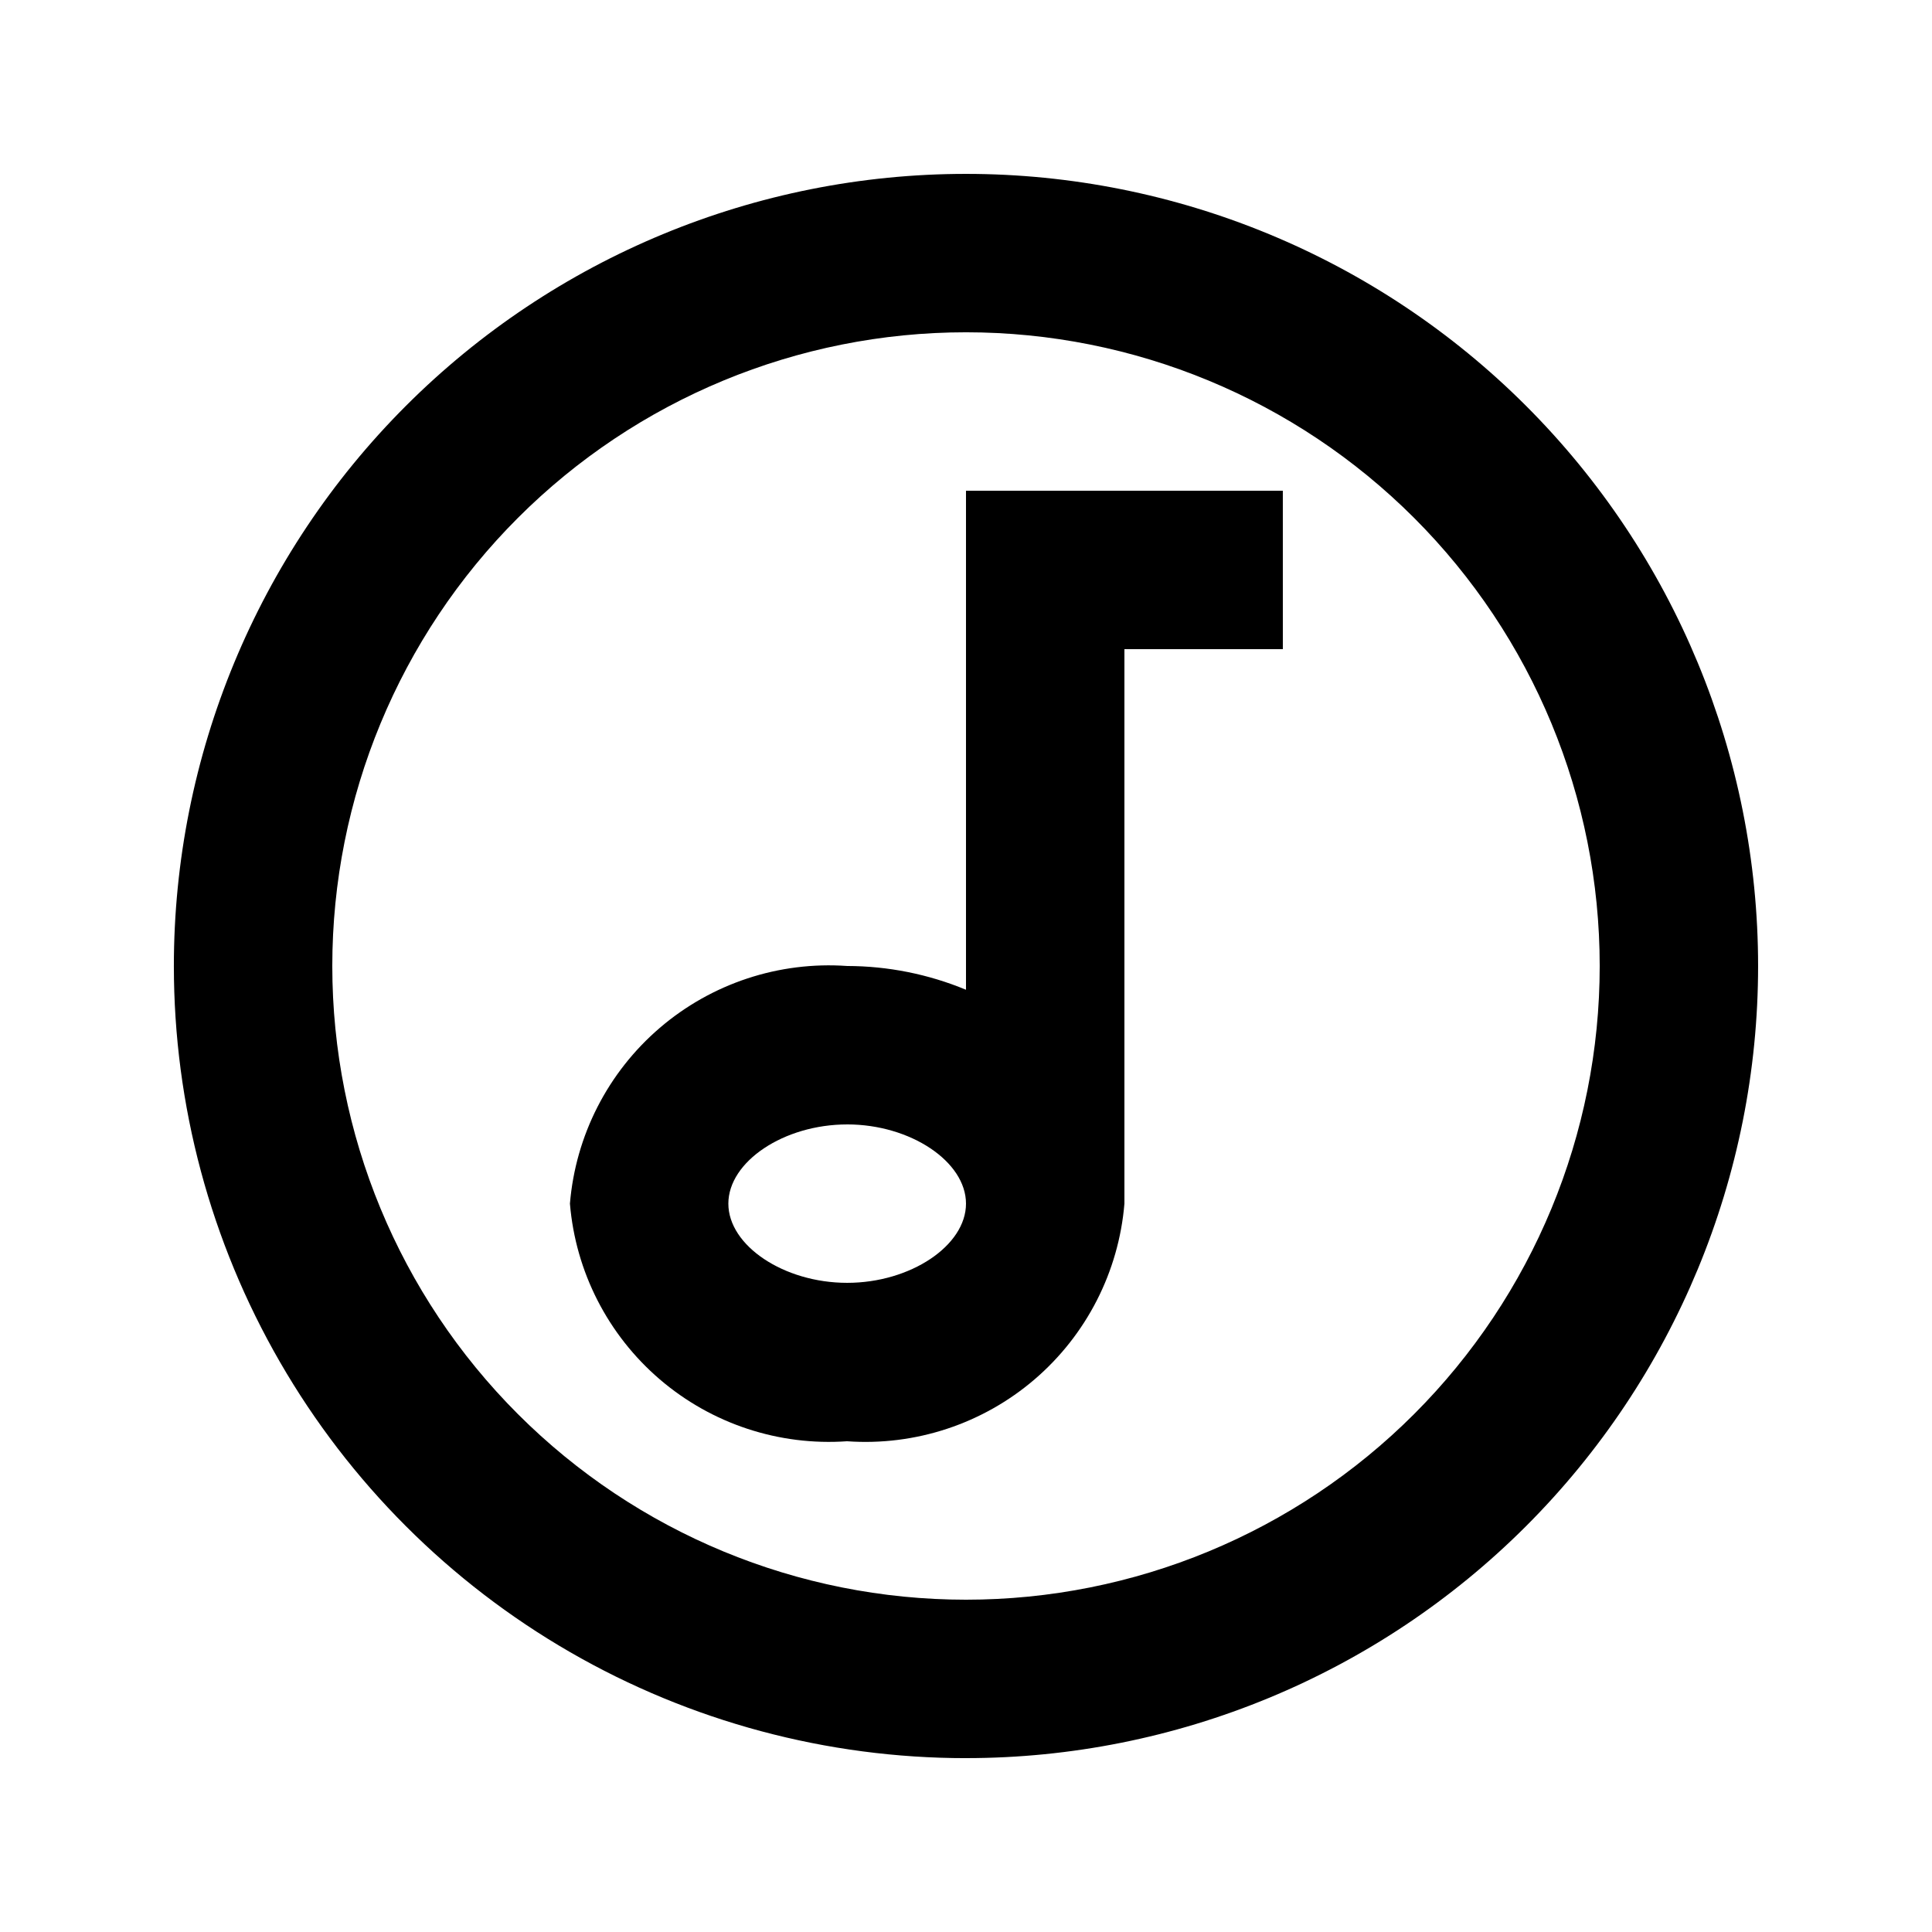
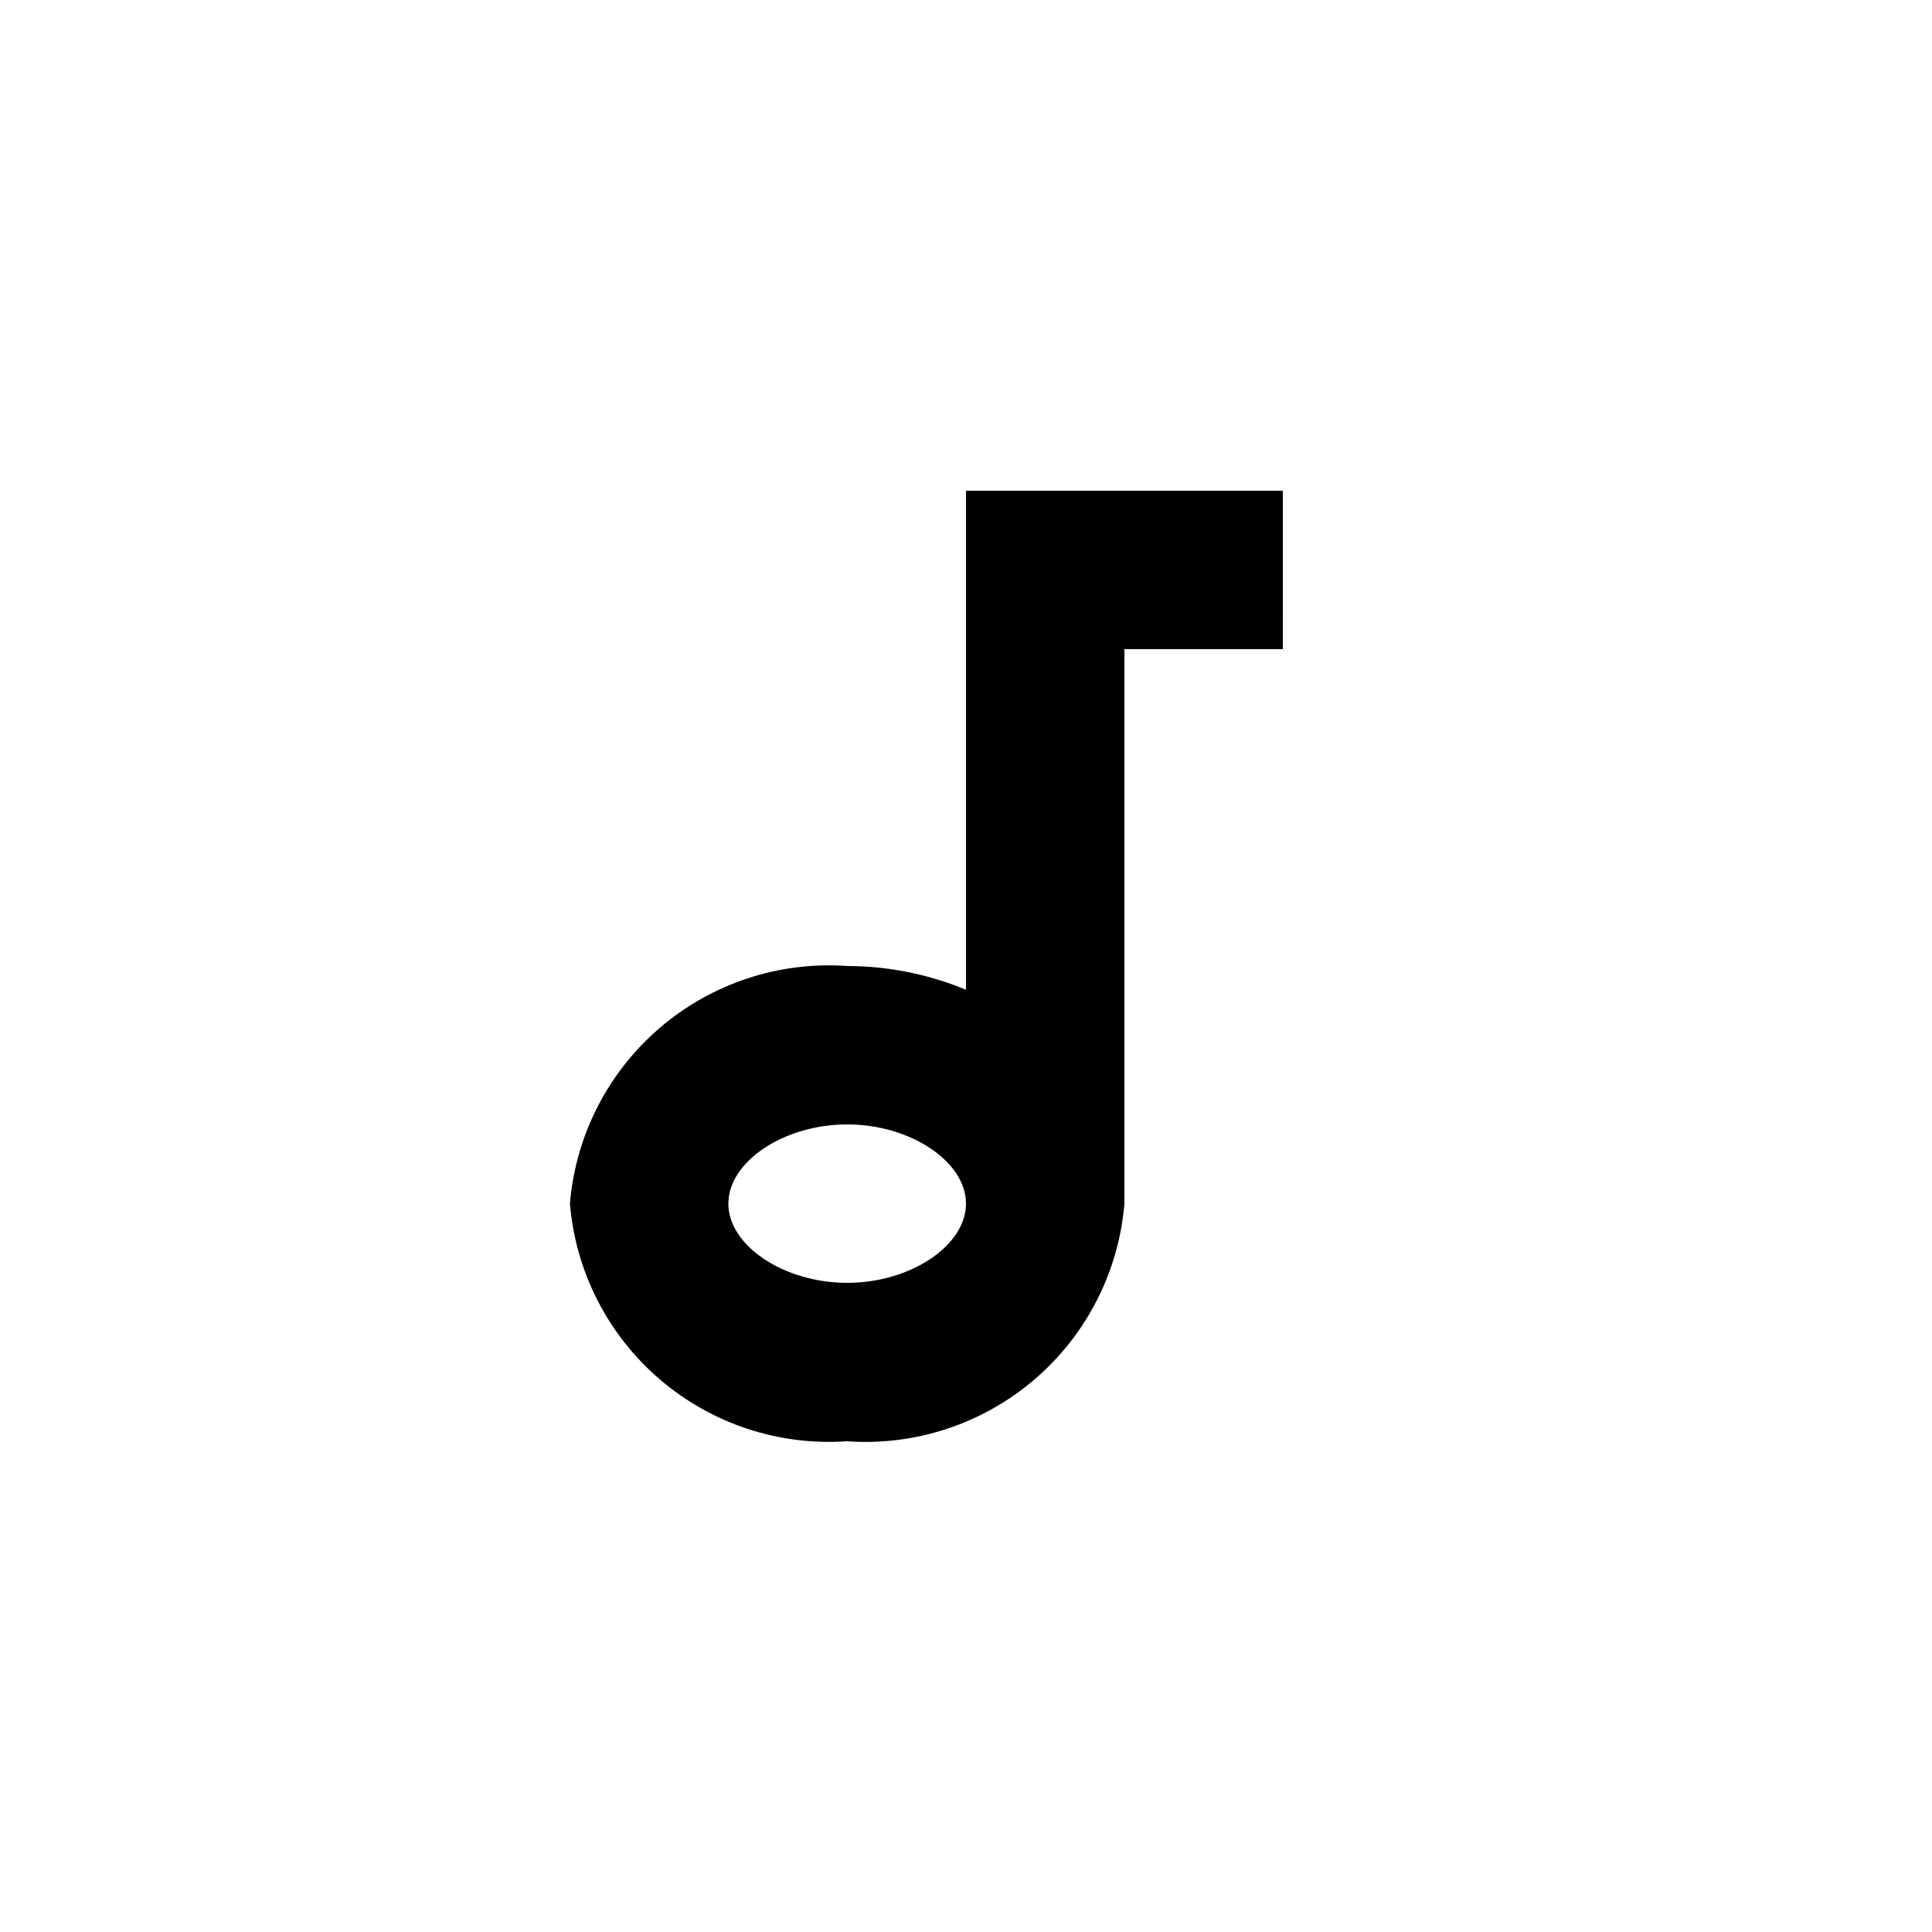
<svg xmlns="http://www.w3.org/2000/svg" fill="#000000" width="800px" height="800px" version="1.1" viewBox="144 144 512 512">
  <g>
    <path d="m368.51 525.95c18.066 1.277 35.91-4.613 49.664-16.402 13.754-11.789 22.305-28.52 23.809-46.57v-146.95h41.984l-0.004-41.984h-83.965v132.25c-9.984-4.137-20.684-6.277-31.488-6.297-18.07-1.277-35.914 4.617-49.664 16.402-13.754 11.789-22.309 28.52-23.809 46.574 1.5 18.051 10.055 34.781 23.809 46.57 13.75 11.789 31.594 17.68 49.664 16.402zm0-83.969c16.793 0 31.488 9.867 31.488 20.992s-14.695 20.992-31.488 20.992c-16.797 0-31.488-9.863-31.488-20.988 0-11.129 14.691-20.992 31.488-20.992z" />
-     <path d="m400 609.92c55.672 0 109.07-22.117 148.43-61.484 39.367-39.367 61.484-92.762 61.484-148.43 0-55.676-22.117-109.07-61.484-148.44-39.367-39.367-92.762-61.484-148.43-61.484-55.676 0-109.07 22.117-148.44 61.484s-61.484 92.762-61.484 148.44c0 36.848 9.699 73.047 28.125 104.96 18.422 31.914 44.922 58.414 76.836 76.84 31.91 18.422 68.109 28.121 104.96 28.121zm0-377.86c44.539 0 87.254 17.691 118.75 49.188 31.496 31.492 49.188 74.207 49.188 118.75 0 44.539-17.691 87.254-49.188 118.75-31.492 31.496-74.207 49.188-118.75 49.188-44.543 0-87.258-17.691-118.75-49.188-31.496-31.492-49.188-74.207-49.188-118.75 0-44.543 17.691-87.258 49.188-118.75 31.492-31.496 74.207-49.188 118.75-49.188z" />
  </g>
</svg>